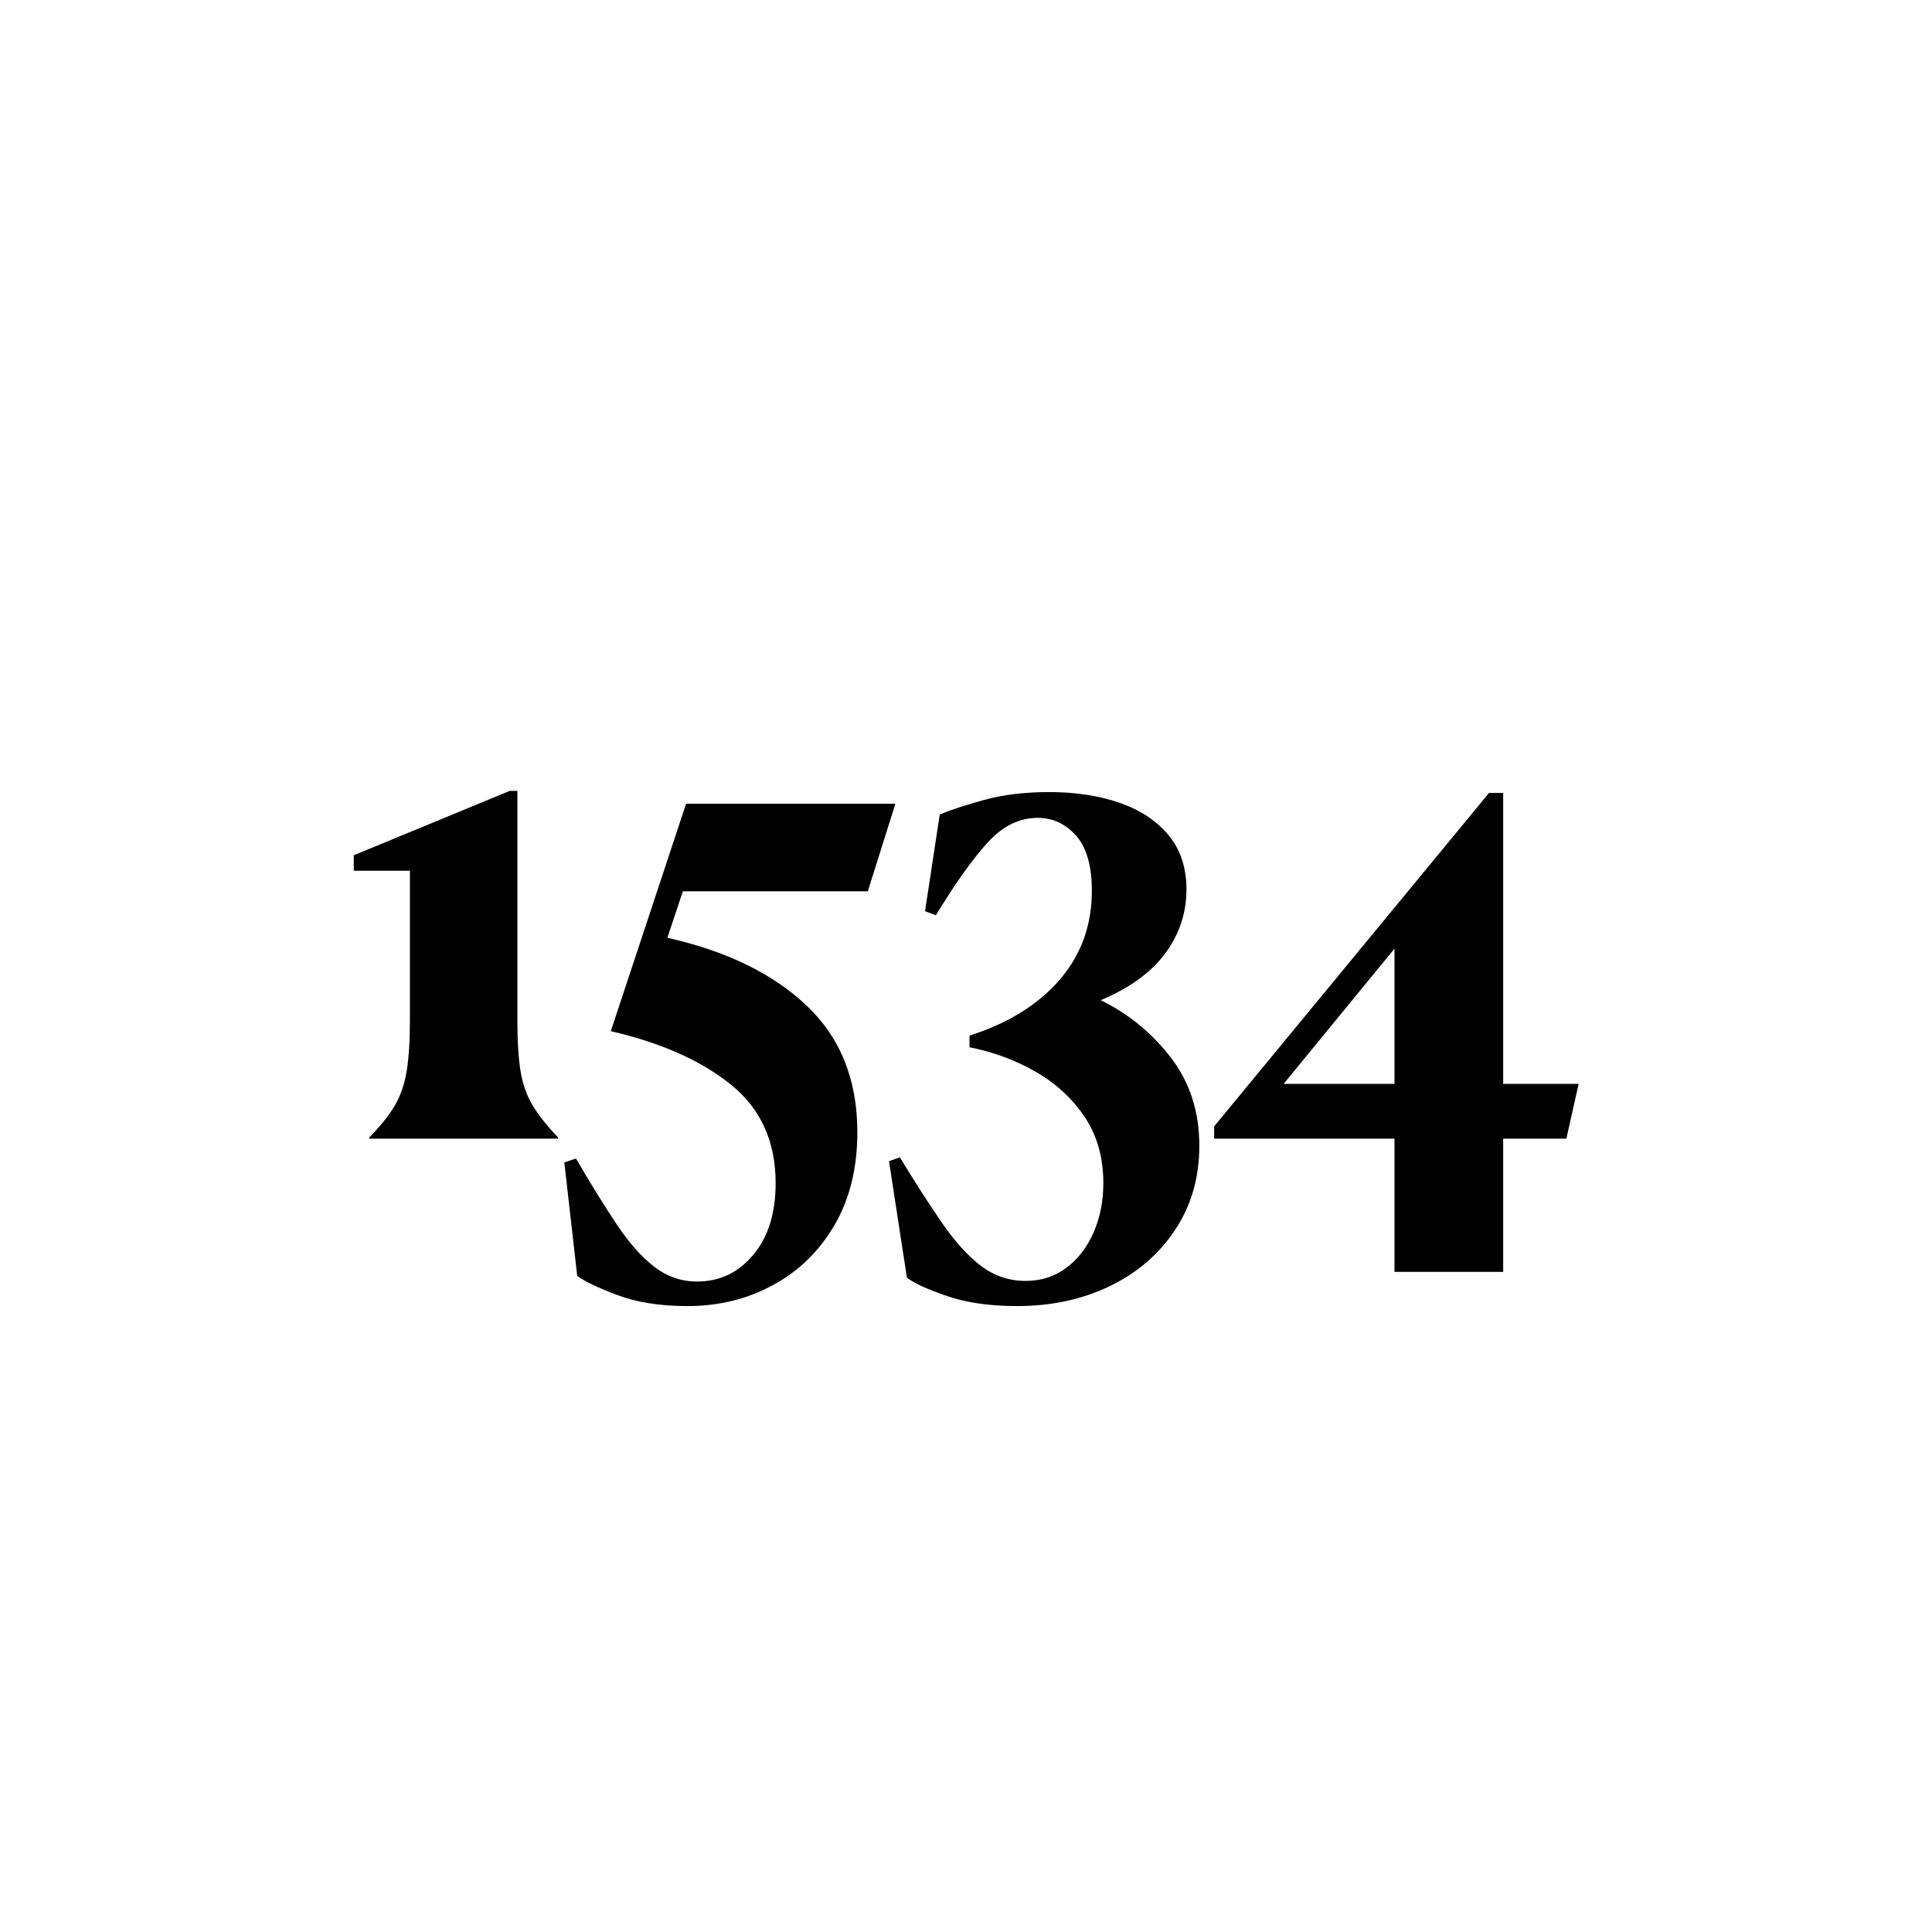
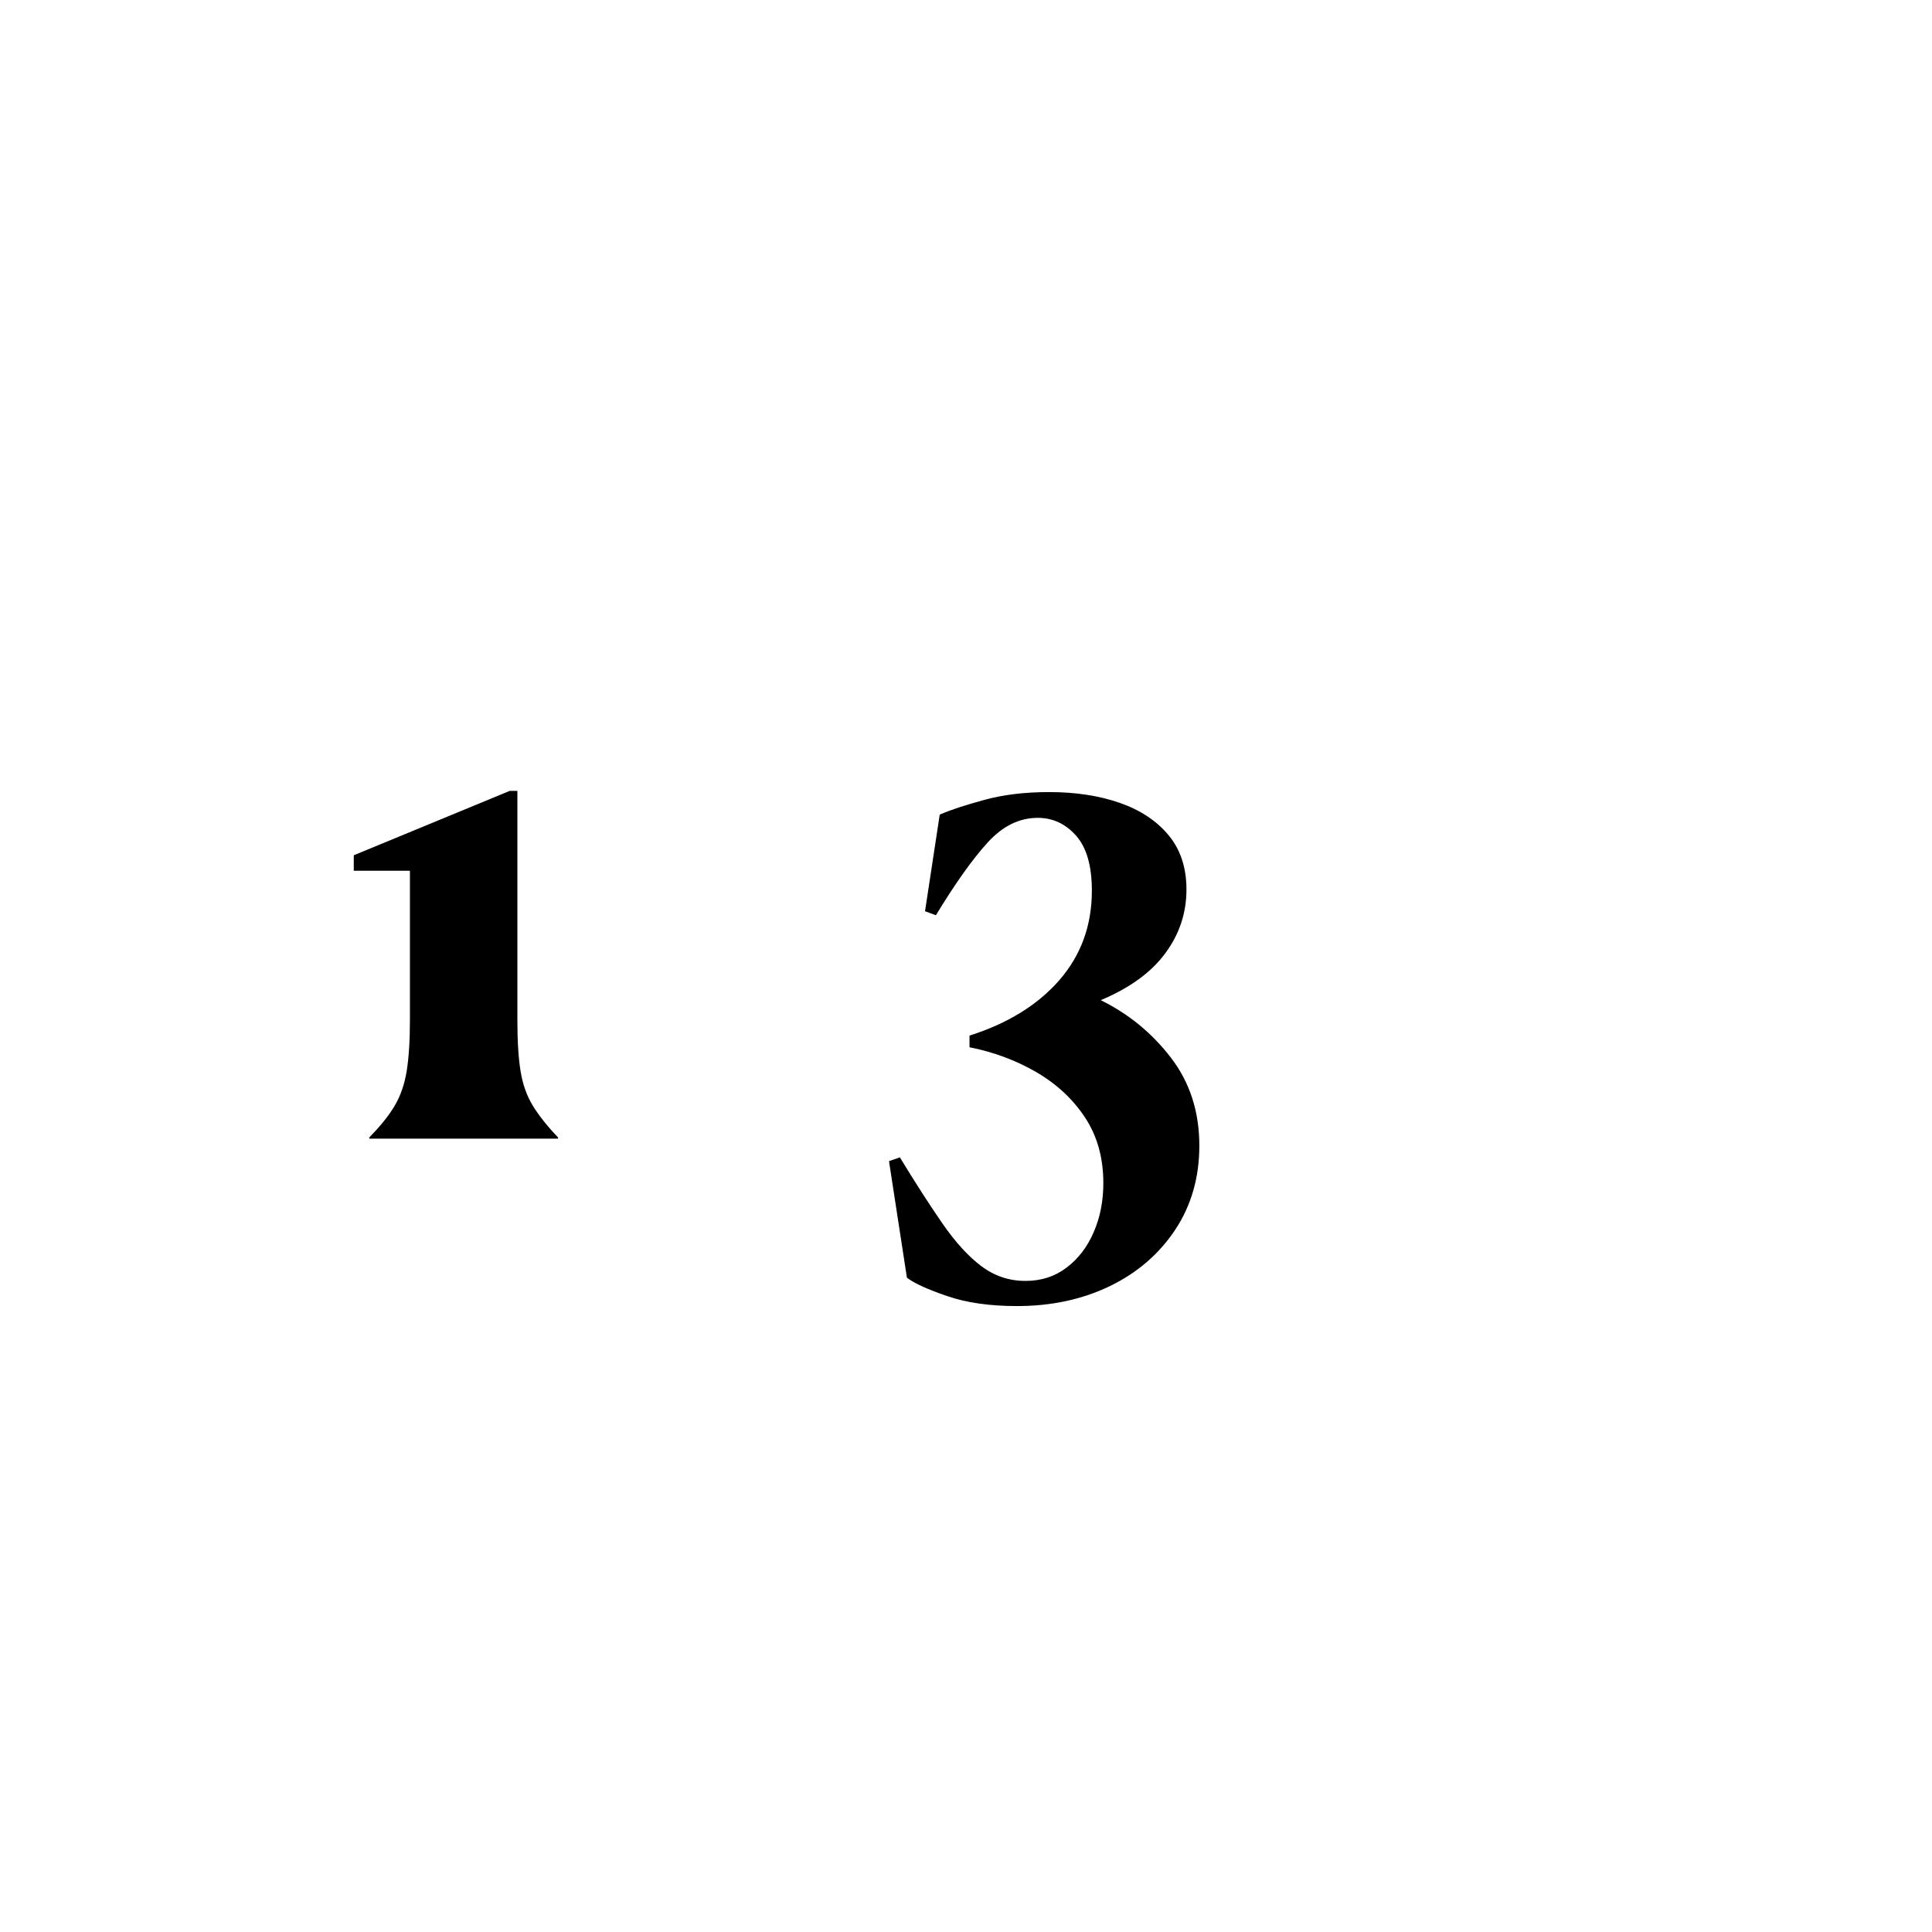
<svg xmlns="http://www.w3.org/2000/svg" version="1.0" preserveAspectRatio="xMidYMid meet" height="200" viewBox="0 0 150 150" zoomAndPan="magnify" width="200">
  <defs>
    <g />
  </defs>
  <g fill-opacity="1" fill="#000000">
    <g transform="translate(26.873, 88.403)">
      <g>
        <path d="M 16.453 0 L 1.797 0 L 1.797 -0.094 C 2.66 -0.969 3.316 -1.785 3.766 -2.547 C 4.223 -3.316 4.535 -4.219 4.703 -5.25 C 4.867 -6.281 4.953 -7.582 4.953 -9.156 L 4.953 -20.797 L 0.594 -20.797 L 0.594 -22 L 12.703 -27 L 13.297 -27 L 13.297 -9.156 C 13.297 -7.551 13.379 -6.238 13.547 -5.219 C 13.711 -4.207 14.031 -3.316 14.5 -2.547 C 14.969 -1.785 15.617 -0.969 16.453 -0.094 Z M 16.453 0" />
      </g>
    </g>
  </g>
  <g fill-opacity="1" fill="#000000">
    <g transform="translate(45.22, 88.403)">
      <g>
-         <path d="M 2.203 -8.344 L 8.047 -26 L 24.297 -26 L 22.156 -19.203 L 7.797 -19.203 L 6.594 -15.594 C 11.195 -14.562 14.805 -12.801 17.422 -10.312 C 20.035 -7.832 21.344 -4.562 21.344 -0.5 C 21.344 2.27 20.758 4.66 19.594 6.672 C 18.426 8.691 16.844 10.25 14.844 11.344 C 12.844 12.445 10.613 13 8.156 13 C 6.02 13 4.203 12.711 2.703 12.141 C 1.203 11.578 0.164 11.082 -0.406 10.656 L -1.406 1.844 L -0.5 1.547 C 0.664 3.547 1.723 5.254 2.672 6.672 C 3.617 8.086 4.582 9.176 5.562 9.938 C 6.551 10.707 7.664 11.094 8.906 11.094 C 10.664 11.094 12.117 10.398 13.266 9.016 C 14.422 7.641 15 5.785 15 3.453 C 15 0.211 13.836 -2.336 11.516 -4.203 C 9.203 -6.066 6.098 -7.445 2.203 -8.344 Z M 2.203 -8.344" />
-       </g>
+         </g>
    </g>
  </g>
  <g fill-opacity="1" fill="#000000">
    <g transform="translate(69.616, 88.403)">
      <g>
        <path d="M 5.656 -7.094 L 5.656 -8 C 8.613 -8.938 10.938 -10.367 12.625 -12.297 C 14.312 -14.234 15.156 -16.551 15.156 -19.25 C 15.156 -21.188 14.742 -22.613 13.922 -23.531 C 13.109 -24.445 12.117 -24.906 10.953 -24.906 C 9.516 -24.906 8.211 -24.258 7.047 -22.969 C 5.879 -21.688 4.547 -19.812 3.047 -17.344 L 2.203 -17.656 L 3.344 -25.156 C 4.176 -25.52 5.328 -25.898 6.797 -26.297 C 8.266 -26.703 9.945 -26.906 11.844 -26.906 C 13.883 -26.906 15.703 -26.629 17.297 -26.078 C 18.898 -25.523 20.164 -24.691 21.094 -23.578 C 22.031 -22.461 22.5 -21.051 22.5 -19.344 C 22.5 -17.508 21.945 -15.852 20.844 -14.375 C 19.75 -12.895 18.082 -11.688 15.844 -10.75 C 18.008 -9.688 19.828 -8.195 21.297 -6.281 C 22.766 -4.363 23.5 -2.086 23.5 0.547 C 23.5 3.016 22.875 5.191 21.625 7.078 C 20.375 8.961 18.68 10.422 16.547 11.453 C 14.41 12.484 12.008 13 9.344 13 C 7.219 13 5.406 12.738 3.906 12.219 C 2.406 11.707 1.367 11.234 0.797 10.797 L -0.594 1.75 L 0.25 1.453 C 1.445 3.422 2.547 5.129 3.547 6.578 C 4.547 8.023 5.551 9.129 6.562 9.891 C 7.582 10.66 8.727 11.047 10 11.047 C 11.227 11.047 12.289 10.703 13.188 10.016 C 14.094 9.336 14.797 8.422 15.297 7.266 C 15.797 6.117 16.047 4.848 16.047 3.453 C 16.047 1.484 15.57 -0.211 14.625 -1.641 C 13.676 -3.078 12.41 -4.254 10.828 -5.172 C 9.242 -6.086 7.52 -6.727 5.656 -7.094 Z M 5.656 -7.094" />
      </g>
    </g>
  </g>
  <g fill-opacity="1" fill="#000000">
    <g transform="translate(94.862, 88.403)">
      <g>
-         <path d="M 13.406 10.344 L 13.406 0 L -0.594 0 L -0.594 -0.953 L 20.75 -26.844 L 21.844 -26.844 L 21.844 -4.25 L 27.703 -4.25 L 26.75 0 L 21.844 0 L 21.844 10.344 Z M 4.797 -4.25 L 13.406 -4.25 L 13.406 -14.75 Z M 4.797 -4.25" />
-       </g>
+         </g>
    </g>
  </g>
</svg>